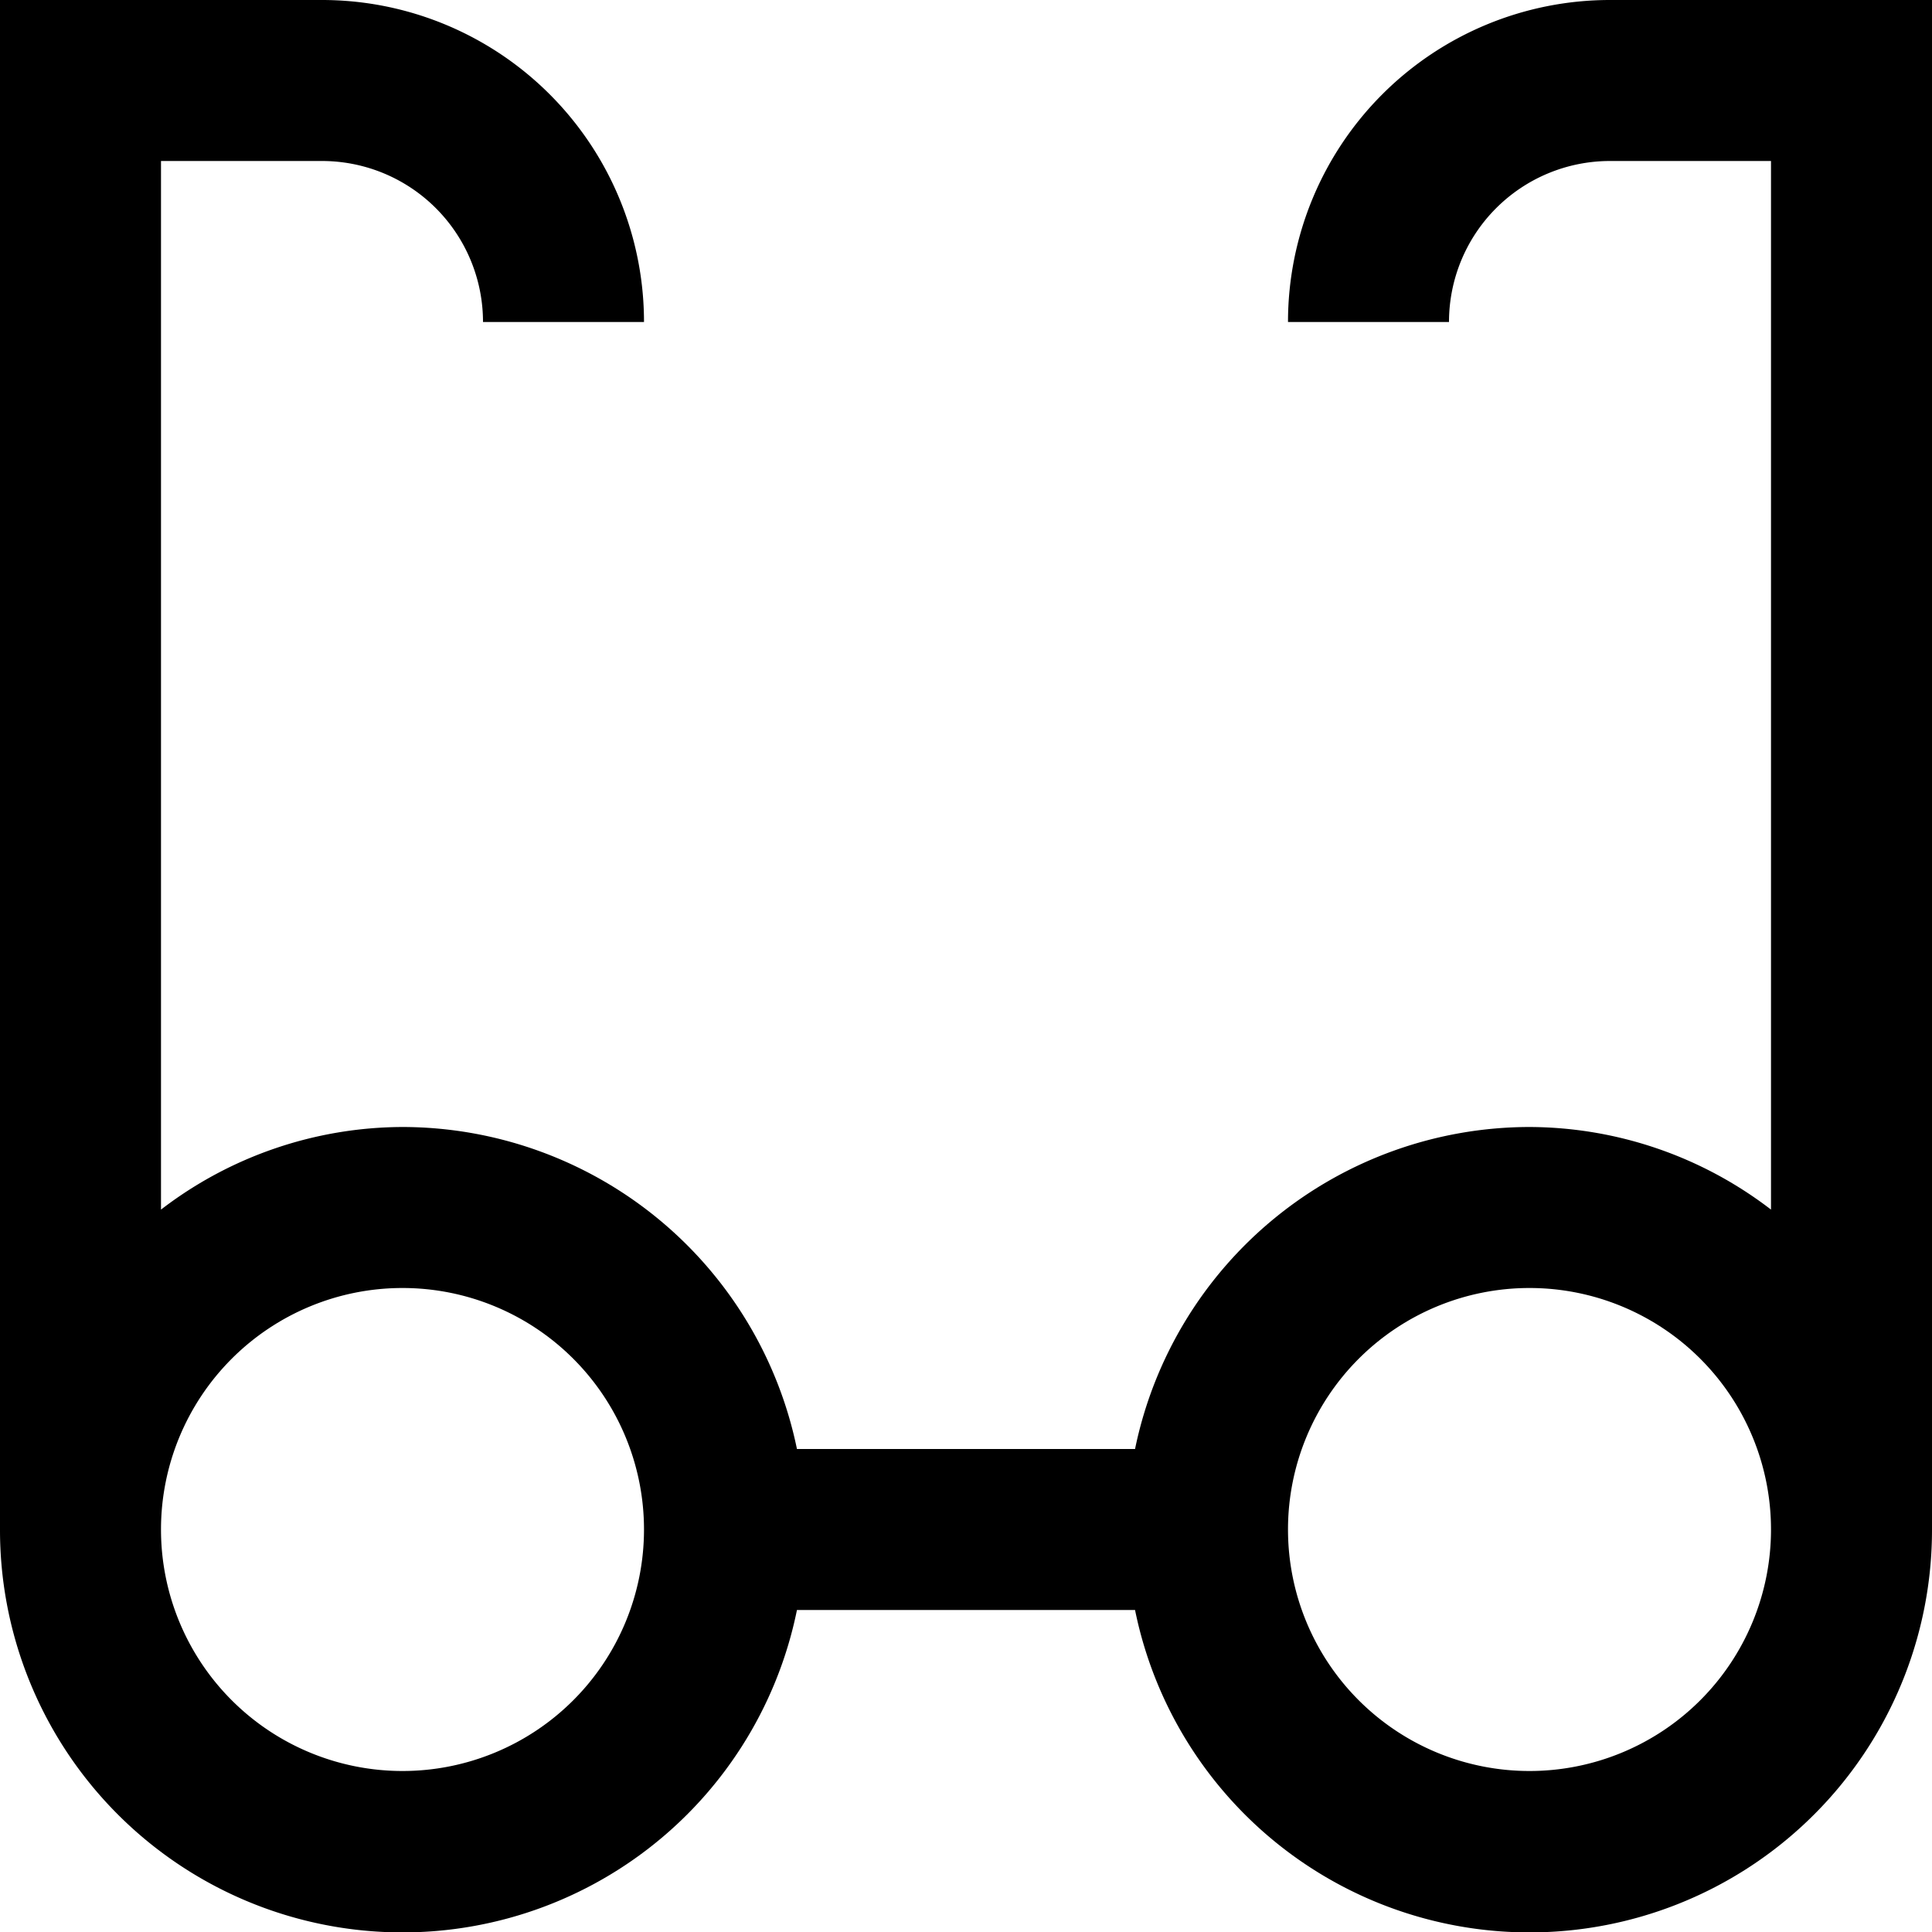
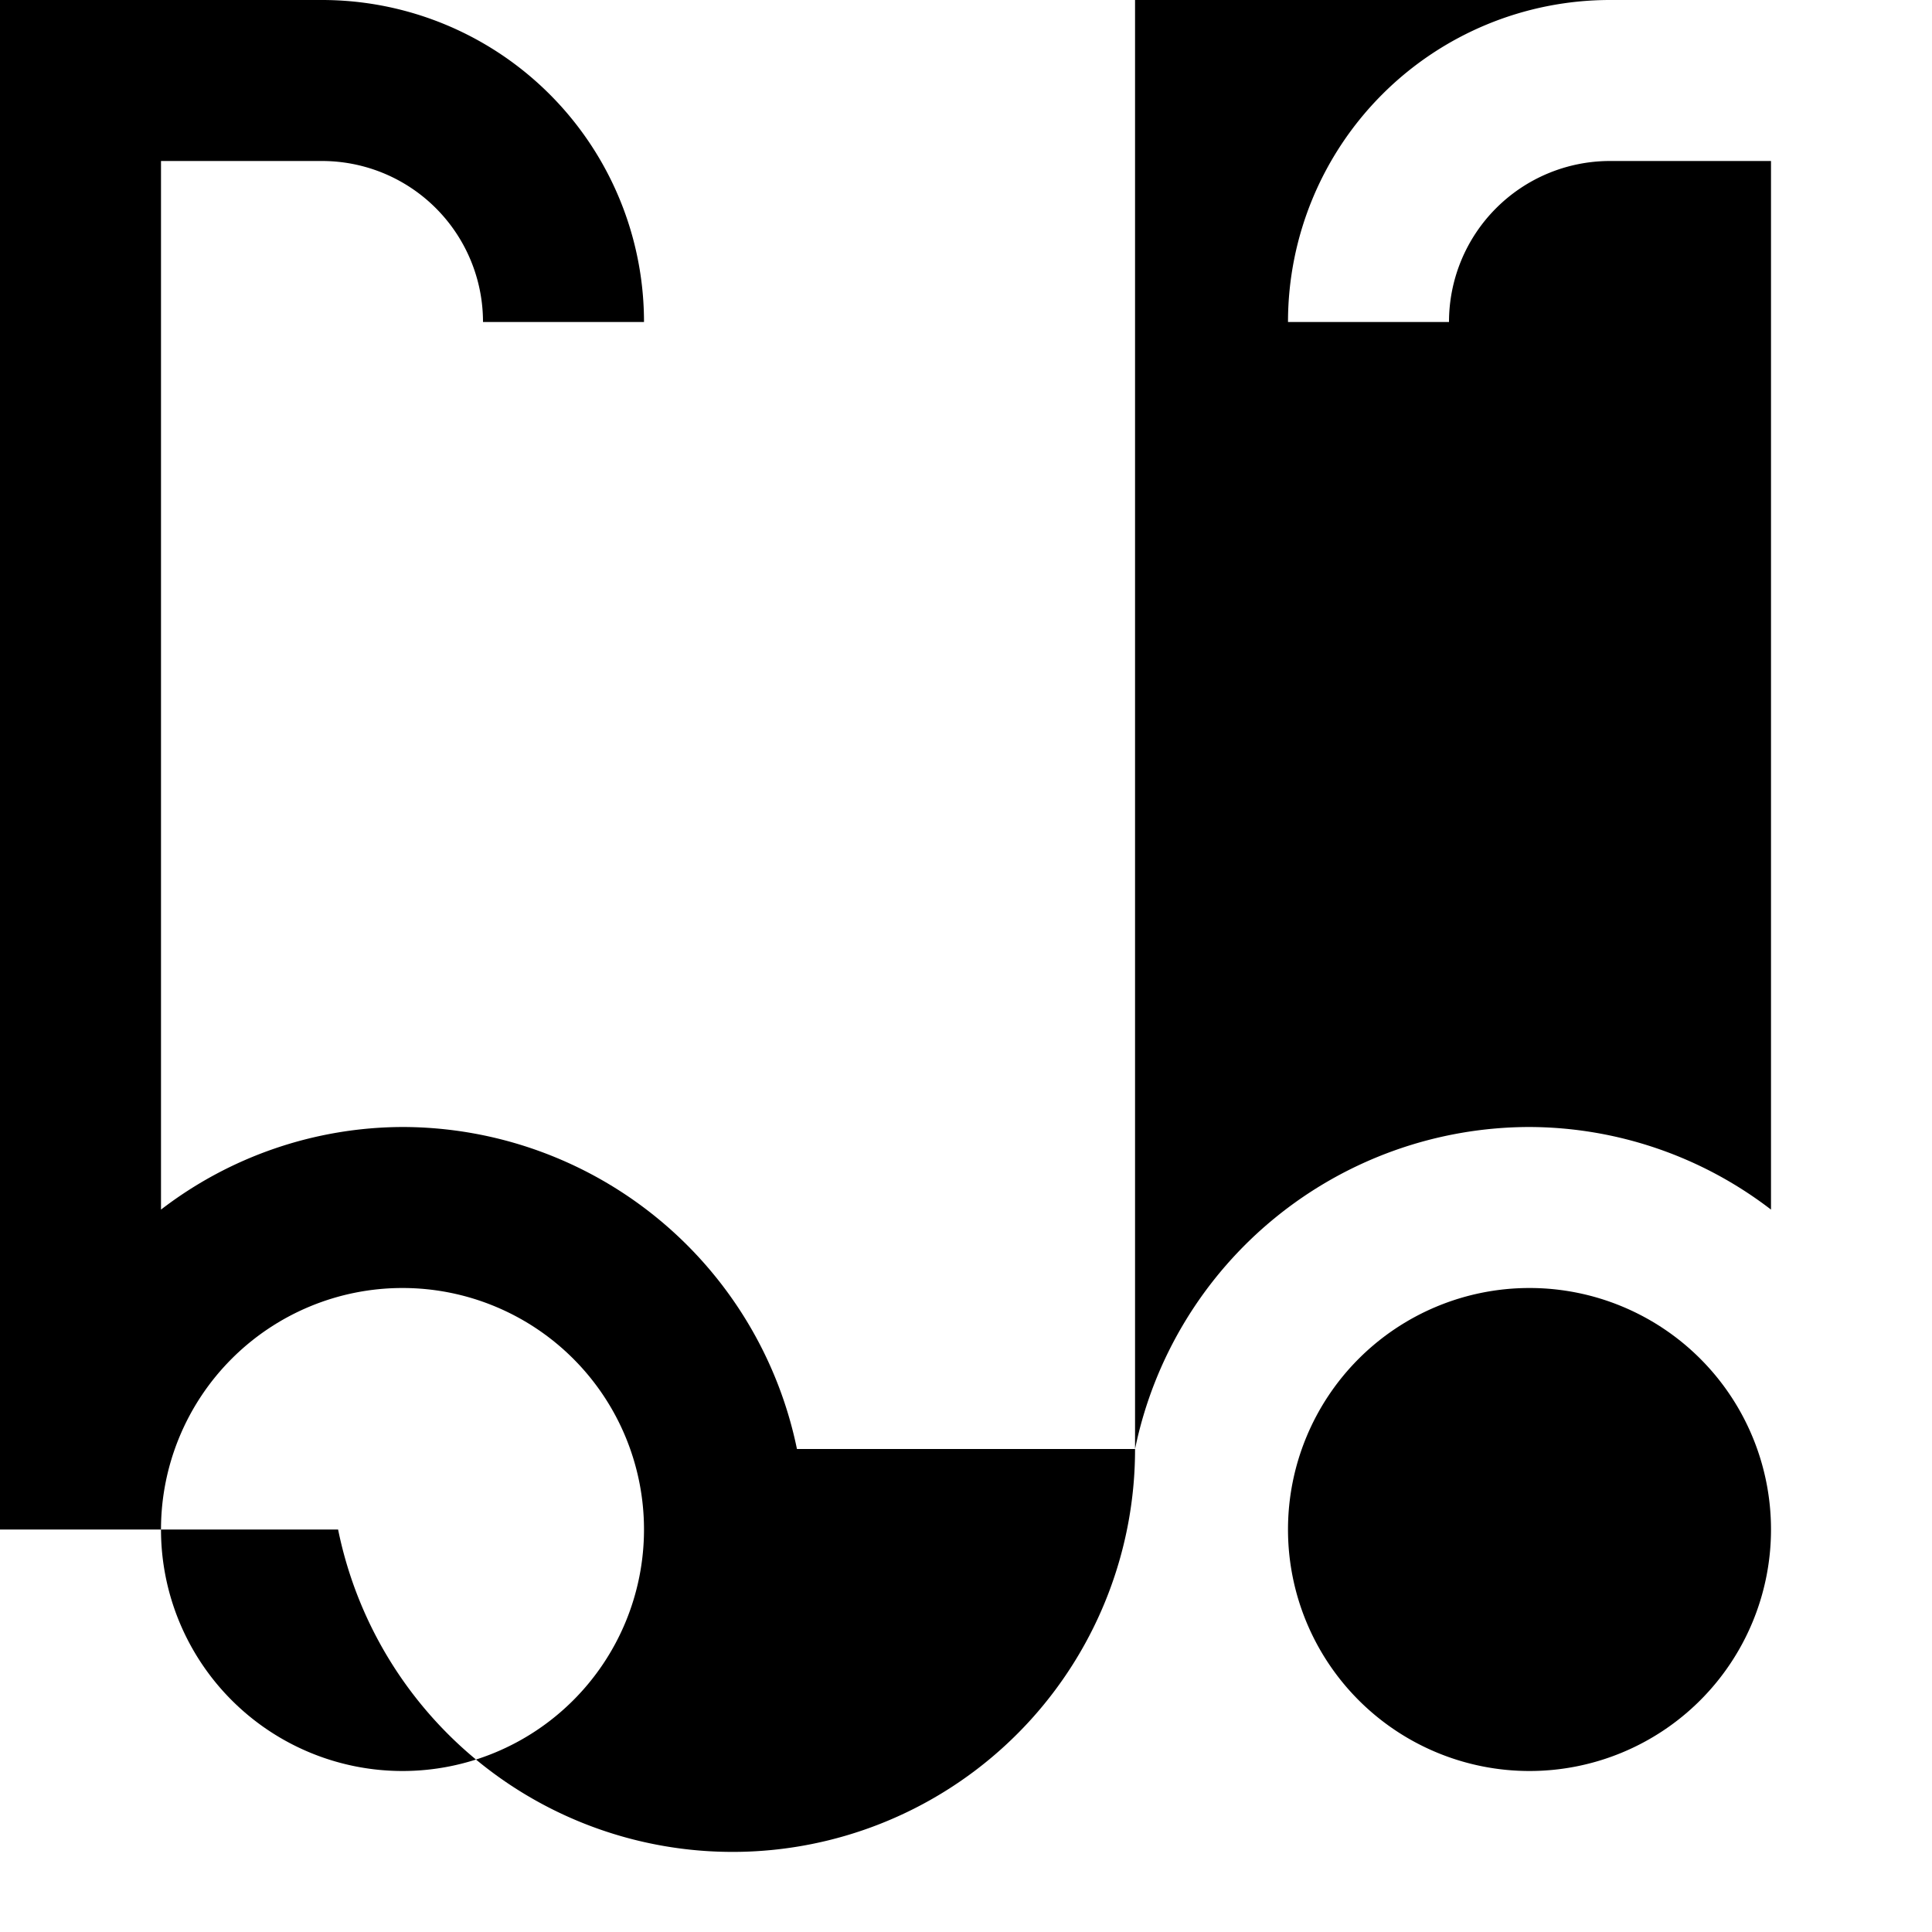
<svg xmlns="http://www.w3.org/2000/svg" id="Layer_1" height="512" viewBox="0 0 24 24" width="512" data-name="Layer 1">
-   <path d="m20 0a4 4 0 0 0 -4 4h2a2 2 0 0 1 2-2h2v13.026a4.948 4.948 0 0 0 -3-1.026 5.009 5.009 0 0 0 -4.9 4h-4.2a5.009 5.009 0 0 0 -4.9-4 4.948 4.948 0 0 0 -3 1.026v-13.026h2a2 2 0 0 1 2 2h2a4 4 0 0 0 -4-4h-4v19a5 5 0 0 0 9.9 1h4.2a5 5 0 0 0 9.9-1v-19zm-15 22a3 3 0 1 1 3-3 3 3 0 0 1 -3 3zm14 0a3 3 0 1 1 3-3 3 3 0 0 1 -3 3z" />
+   <path d="m20 0a4 4 0 0 0 -4 4h2a2 2 0 0 1 2-2h2v13.026a4.948 4.948 0 0 0 -3-1.026 5.009 5.009 0 0 0 -4.9 4h-4.2a5.009 5.009 0 0 0 -4.9-4 4.948 4.948 0 0 0 -3 1.026v-13.026h2a2 2 0 0 1 2 2h2a4 4 0 0 0 -4-4h-4v19h4.2a5 5 0 0 0 9.9-1v-19zm-15 22a3 3 0 1 1 3-3 3 3 0 0 1 -3 3zm14 0a3 3 0 1 1 3-3 3 3 0 0 1 -3 3z" />
</svg>